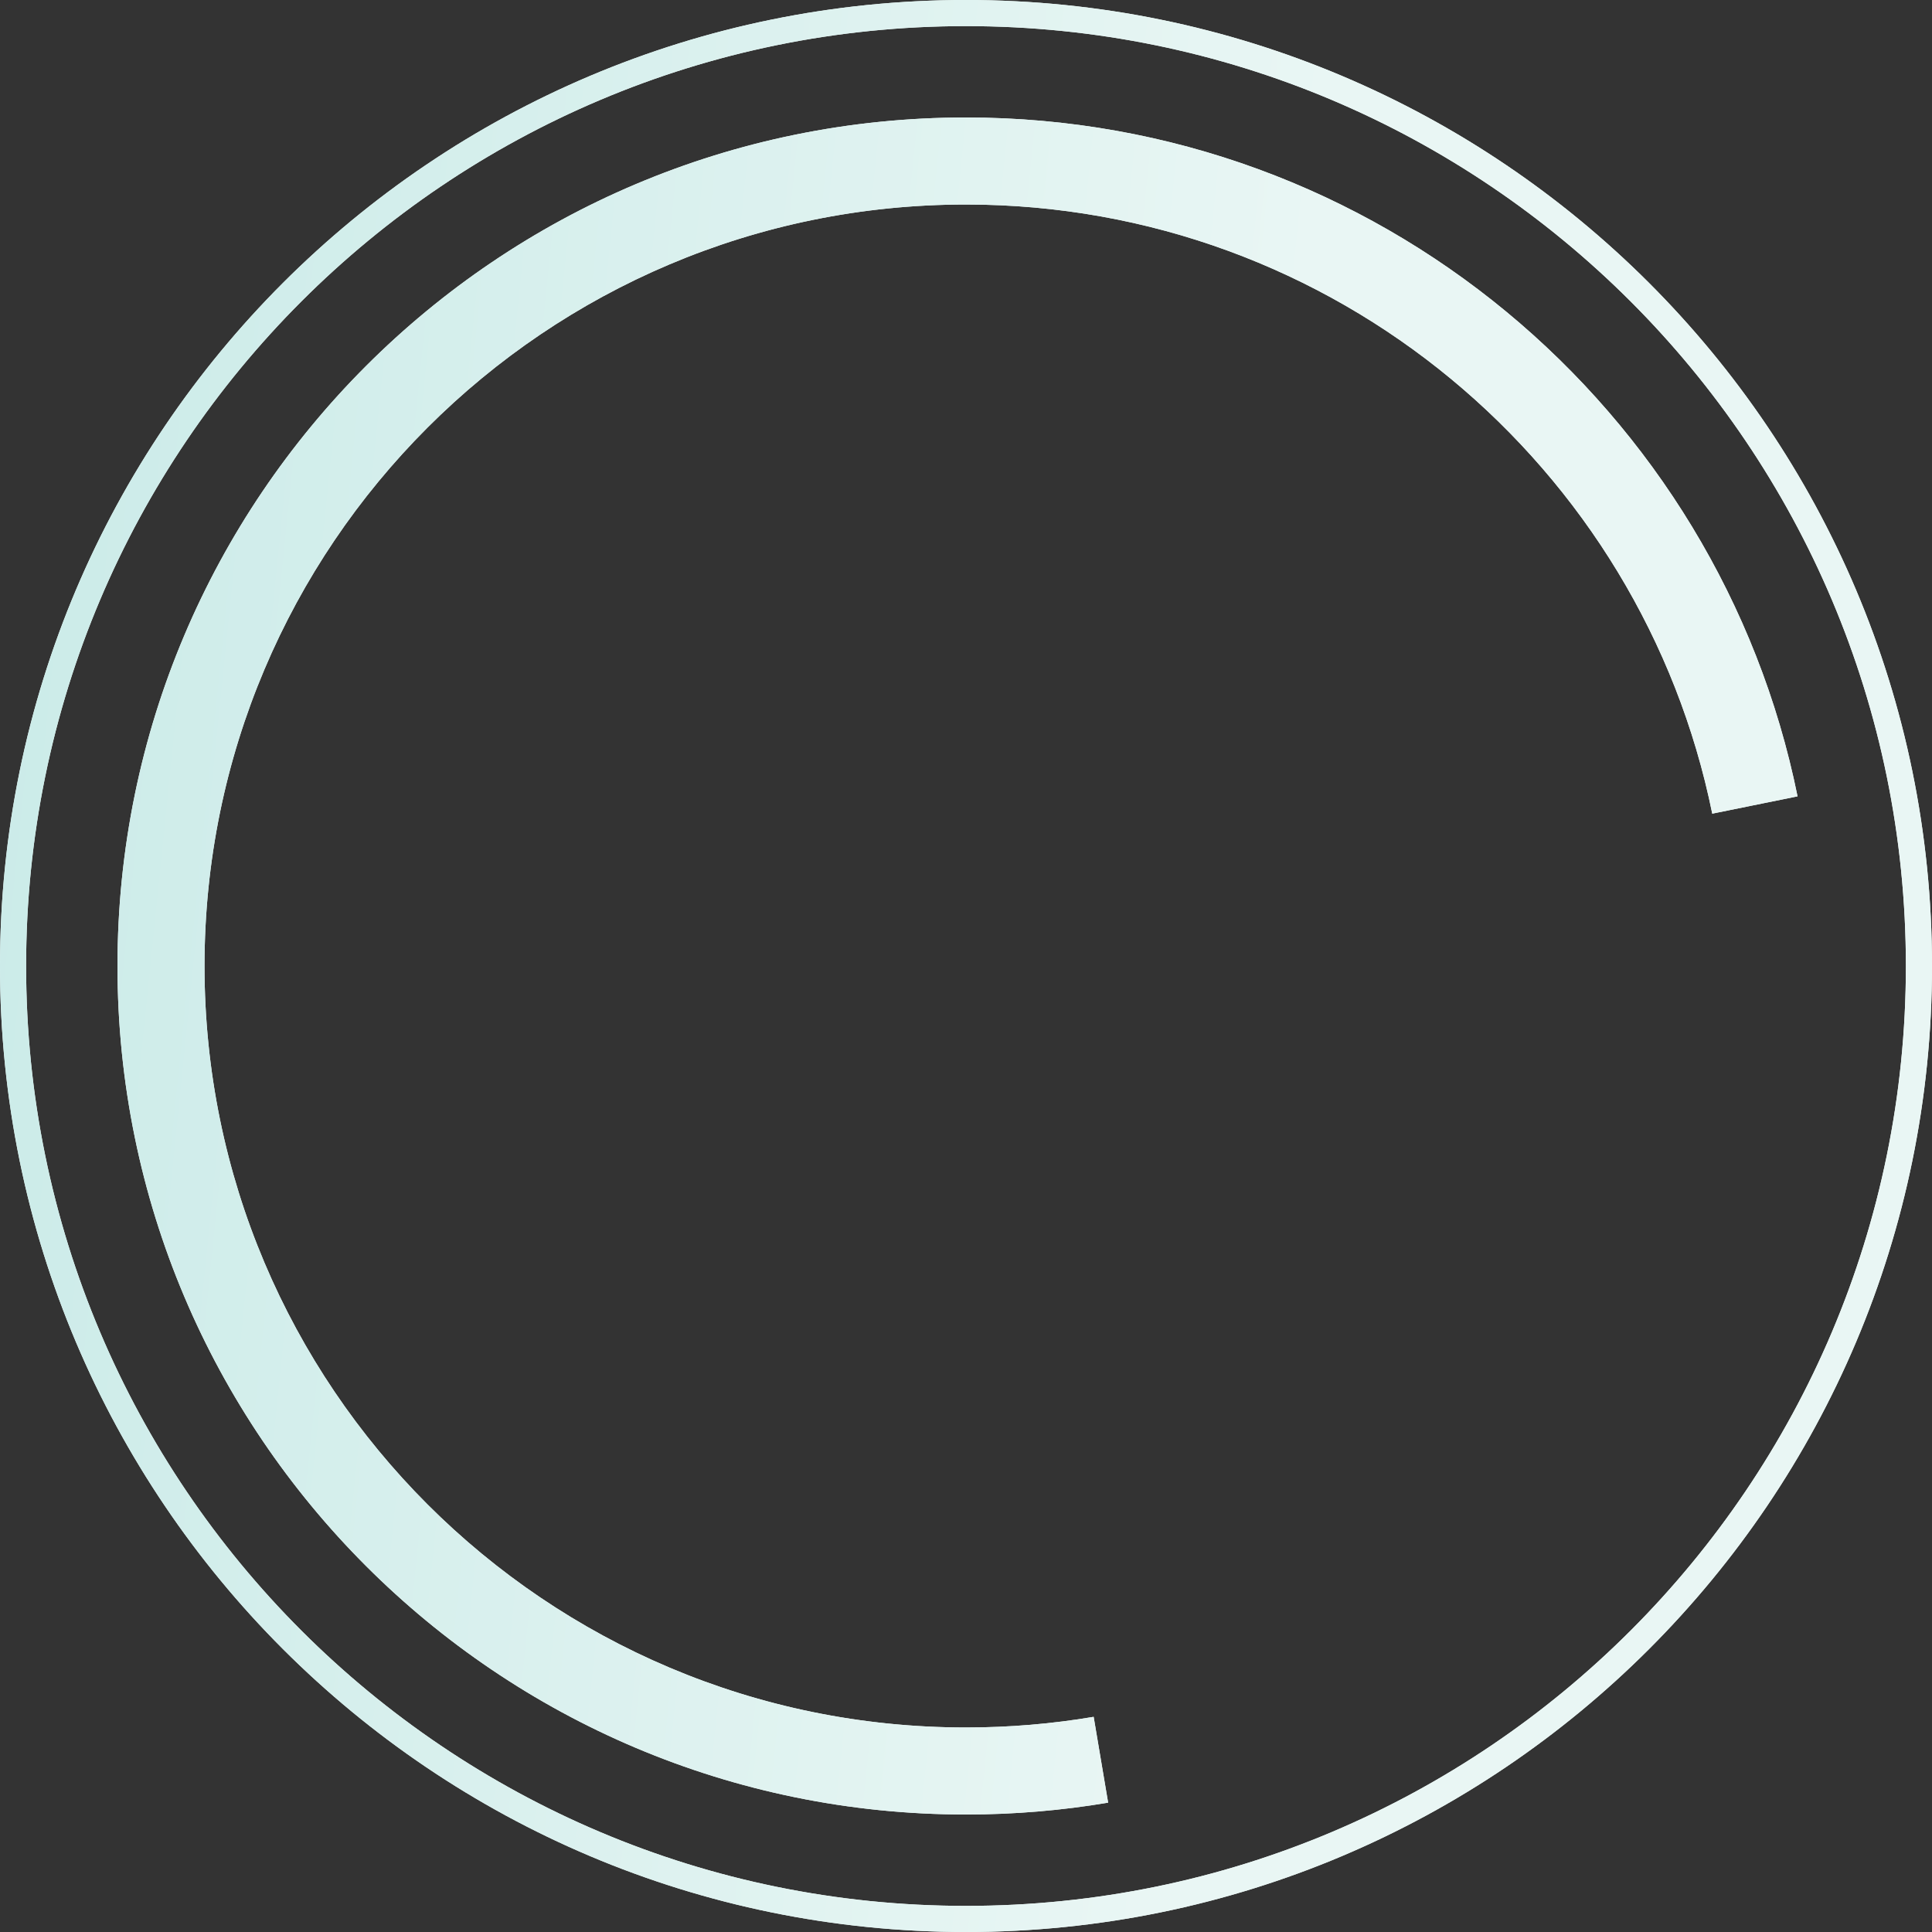
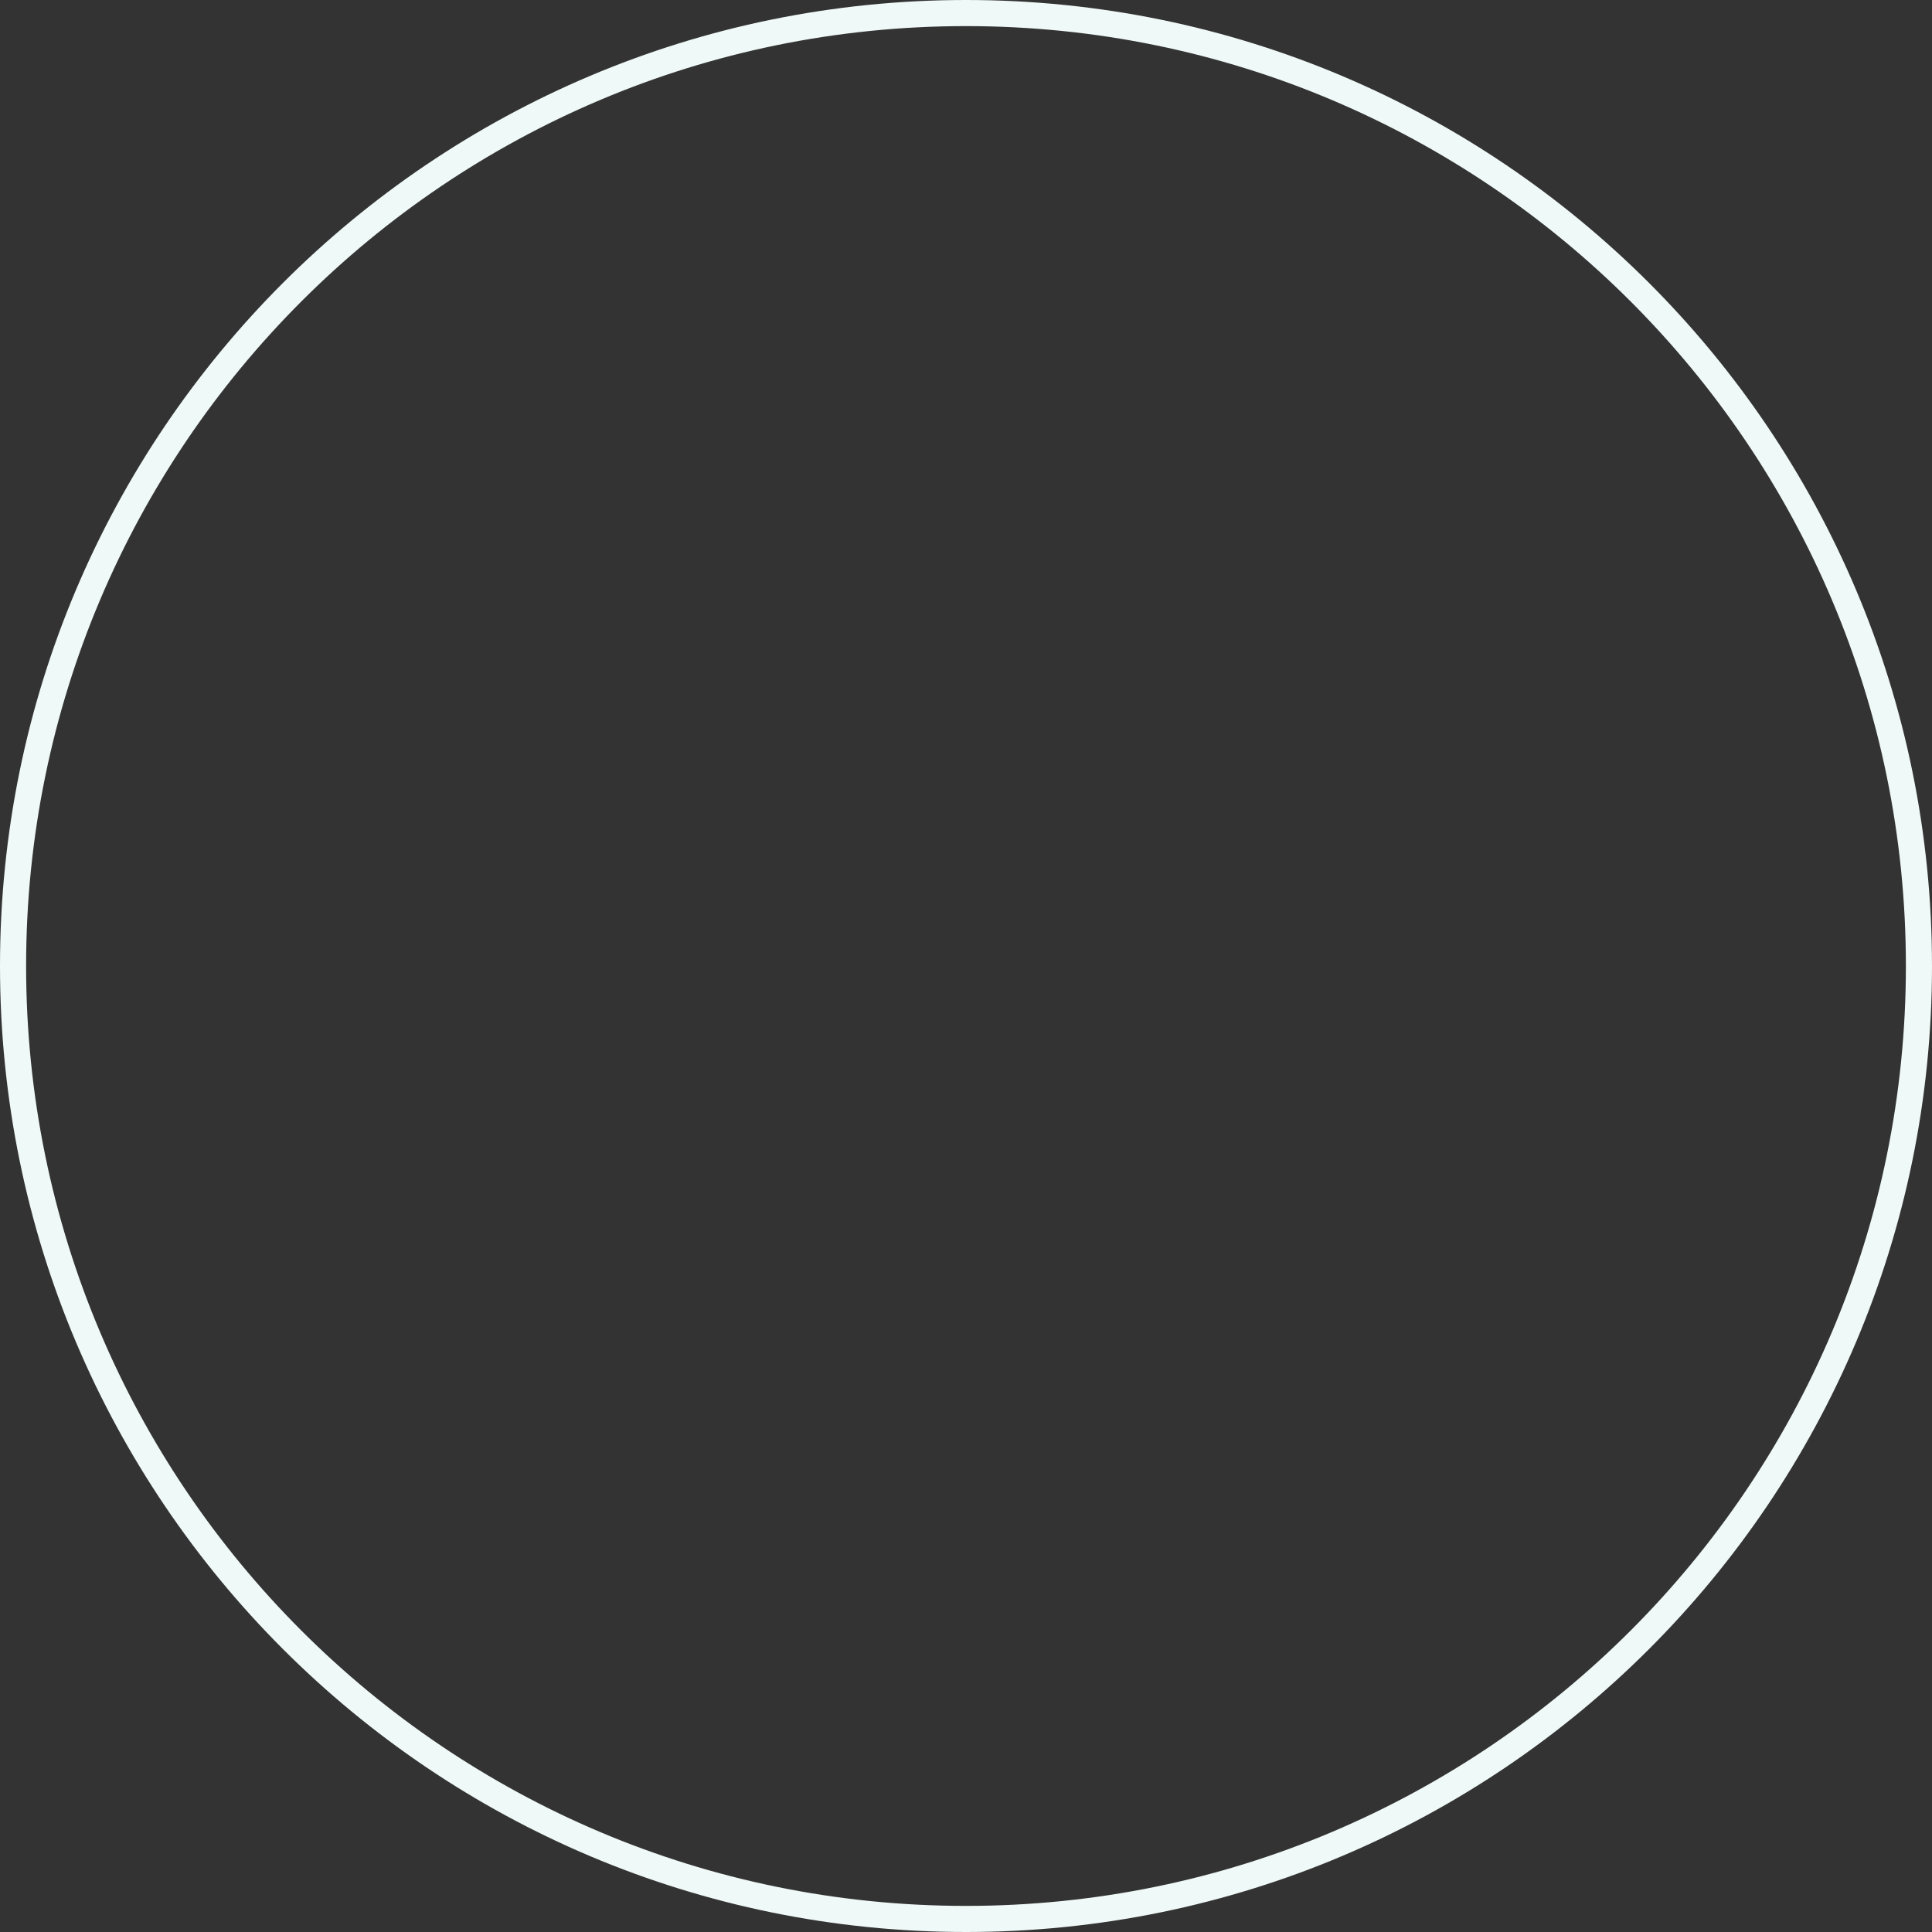
<svg xmlns="http://www.w3.org/2000/svg" width="286" height="286" viewBox="0 0 286 286" fill="none">
  <rect x="0" y="0" width="286" height="286" fill="#333333" stroke="none" />
  <path fill-rule="evenodd" clip-rule="evenodd" d="M143 3.865C66.158 3.865 3.865 66.158 3.865 143C3.865 219.842 66.158 282.135 143 282.135C219.842 282.135 282.135 219.842 282.135 143C282.135 66.158 219.842 3.865 143 3.865ZM0 143C0 64.023 64.023 0 143 0C221.977 0 286 64.023 286 143C286 221.977 221.977 286 143 286C64.023 286 0 221.977 0 143Z" fill="#EFF9F7" />
-   <path fill-rule="evenodd" clip-rule="evenodd" d="M143 3.865C66.158 3.865 3.865 66.158 3.865 143C3.865 219.842 66.158 282.135 143 282.135C219.842 282.135 282.135 219.842 282.135 143C282.135 66.158 219.842 3.865 143 3.865ZM0 143C0 64.023 64.023 0 143 0C221.977 0 286 64.023 286 143C286 221.977 221.977 286 143 286C64.023 286 0 221.977 0 143Z" fill="url(#paint0_linear_5911_30610)" />
-   <path fill-rule="evenodd" clip-rule="evenodd" d="M143 30.275C80.744 30.275 30.275 80.744 30.275 143C30.275 205.256 80.744 255.725 143 255.725C149.444 255.725 155.757 255.185 161.897 254.149L164.04 266.853C157.195 268.008 150.165 268.608 143 268.608C73.629 268.608 17.392 212.371 17.392 143C17.392 73.629 73.629 17.392 143 17.392C203.776 17.392 254.457 60.549 266.096 117.885L253.47 120.448C243.026 68.998 197.528 30.275 143 30.275Z" fill="#EFF9F7" />
-   <path fill-rule="evenodd" clip-rule="evenodd" d="M143 30.275C80.744 30.275 30.275 80.744 30.275 143C30.275 205.256 80.744 255.725 143 255.725C149.444 255.725 155.757 255.185 161.897 254.149L164.04 266.853C157.195 268.008 150.165 268.608 143 268.608C73.629 268.608 17.392 212.371 17.392 143C17.392 73.629 73.629 17.392 143 17.392C203.776 17.392 254.457 60.549 266.096 117.885L253.47 120.448C243.026 68.998 197.528 30.275 143 30.275Z" fill="url(#paint1_linear_5911_30610)" />
  <defs>
    <linearGradient id="paint0_linear_5911_30610" x1="-135.767" y1="504.108" x2="144.195" y2="532.754" gradientUnits="userSpaceOnUse">
      <stop offset="0.013" stop-color="#BDE6E3" />
      <stop offset="1" stop-color="#E9F6F4" />
    </linearGradient>
    <linearGradient id="paint1_linear_5911_30610" x1="-135.767" y1="504.108" x2="144.195" y2="532.754" gradientUnits="userSpaceOnUse">
      <stop offset="0.013" stop-color="#BDE6E3" />
      <stop offset="1" stop-color="#E9F6F4" />
    </linearGradient>
  </defs>
</svg>